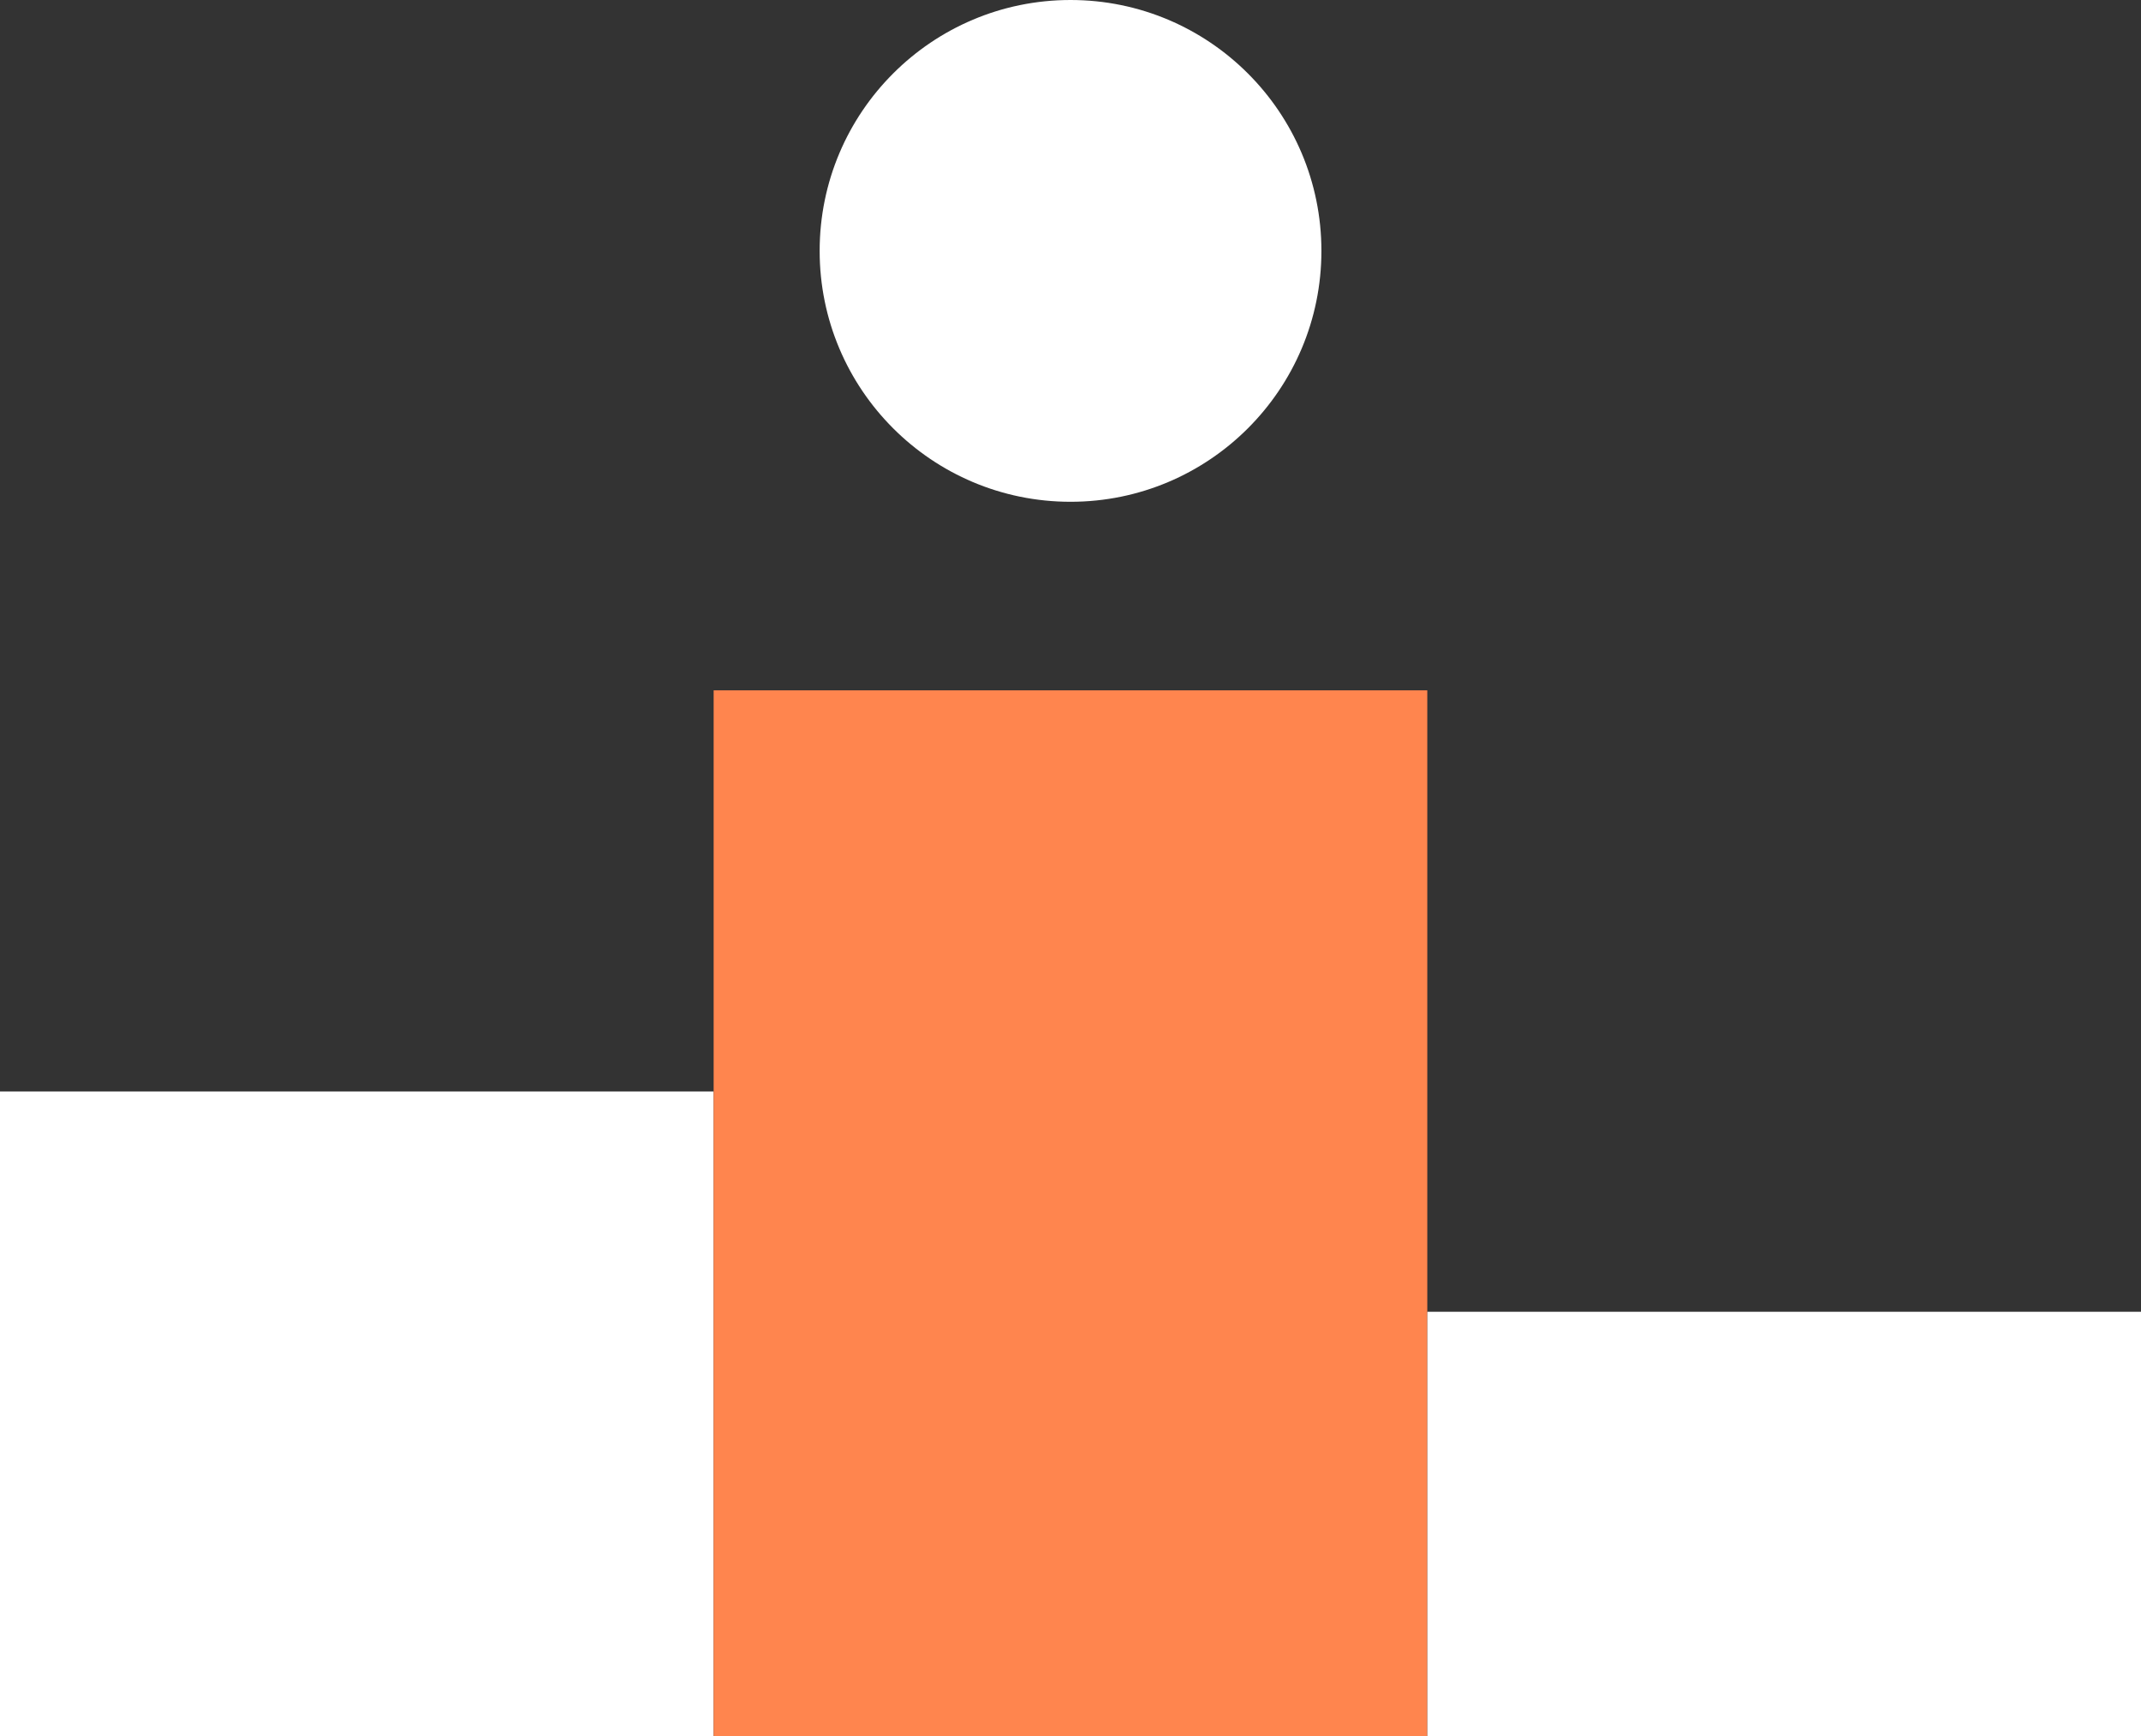
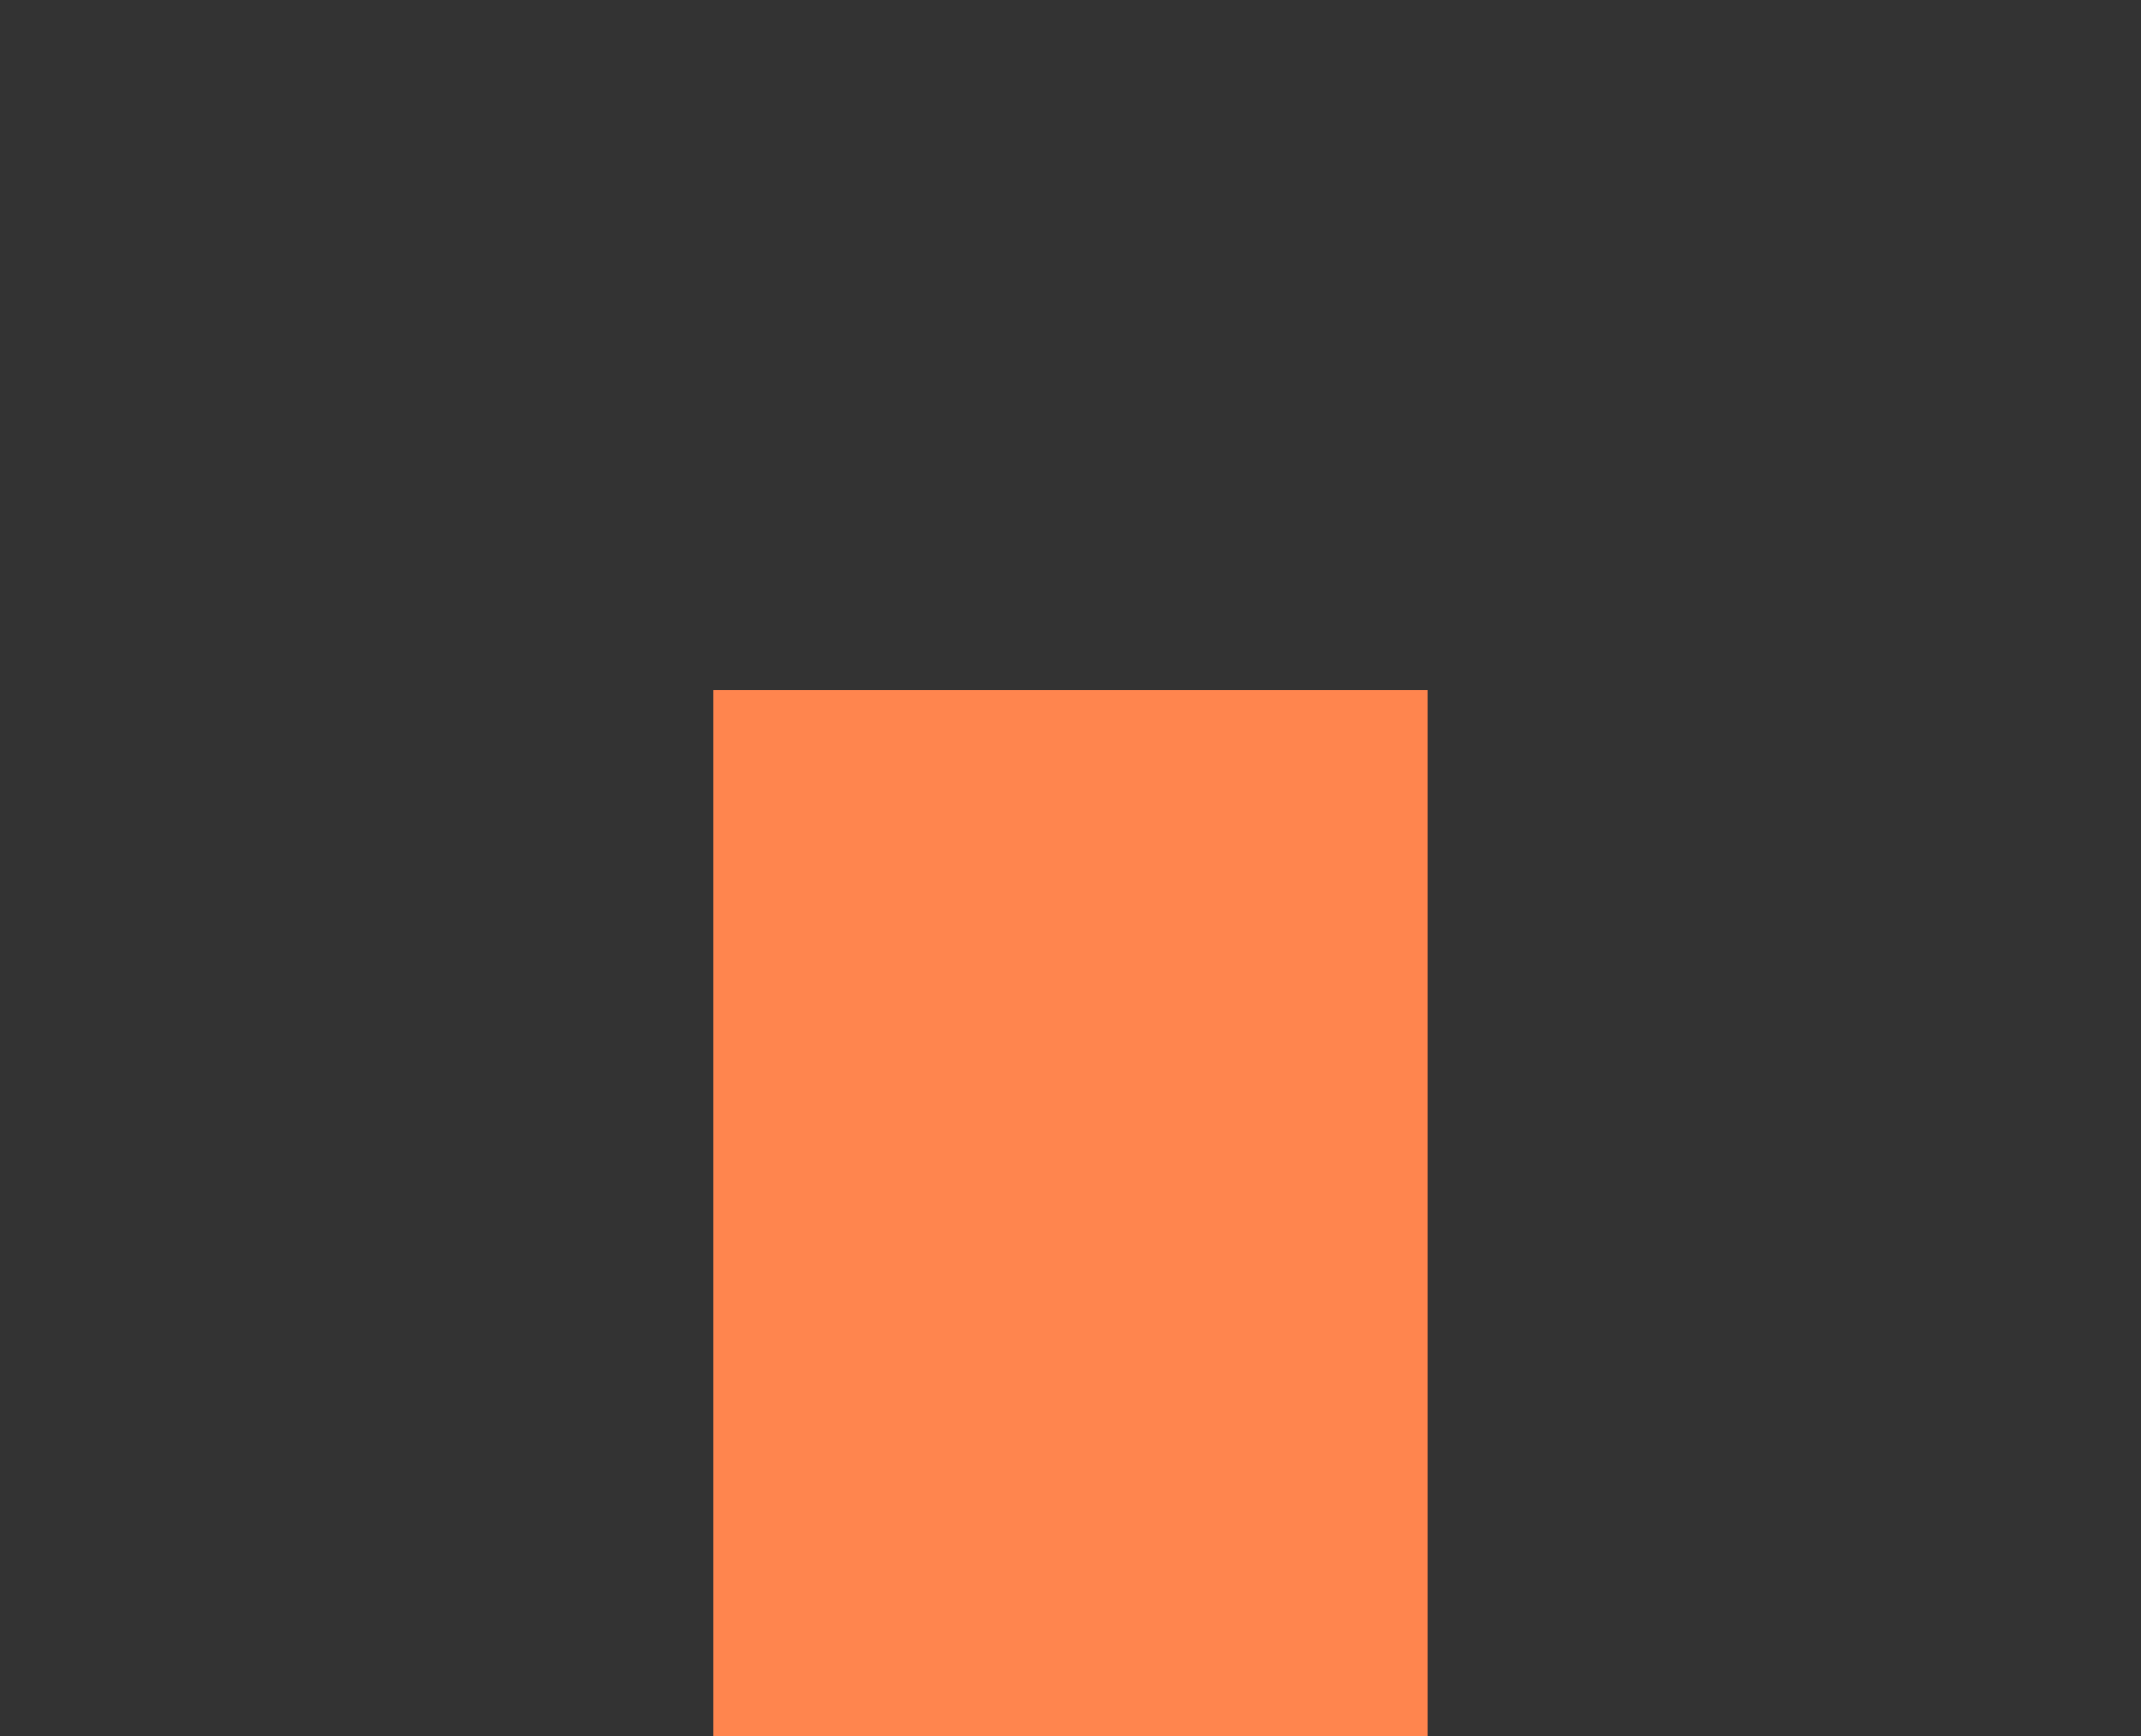
<svg xmlns="http://www.w3.org/2000/svg" id="egtybxafyrkw1" viewBox="0 0 353.05 286.27" shape-rendering="geometricPrecision" text-rendering="geometricPrecision">
  <rect x="0" y="0" width="353.05" height="286.27" fill="#333333" stroke="none" />
  <style>#egtybxafyrkw7_to {animation: egtybxafyrkw7_to__to 600ms linear infinite normal forwards}@keyframes egtybxafyrkw7_to__to { 0% {transform: translate(176.53px,41.37px);animation-timing-function: cubic-bezier(0.47,0,0.745,0.715)} 50% {transform: translate(176.53px,72.46px);animation-timing-function: cubic-bezier(0.39,0.575,0.565,1)} 100% {transform: translate(176.53px,41.37px)} }</style>
  <g id="egtybxafyrkw2">
    <g id="egtybxafyrkw3">
-       <rect id="egtybxafyrkw4" width="117.68" height="106.29" rx="0" ry="0" transform="matrix(1 0 0 1 0 179.98)" fill="rgb(255,255,255)" stroke="none" stroke-width="1" />
      <rect id="egtybxafyrkw5" width="117.68" height="172.44" rx="0" ry="0" transform="matrix(1 0 0 1 117.68 113.83)" fill="rgb(255,133,78)" stroke="none" stroke-width="1" />
-       <rect id="egtybxafyrkw6" width="117.68" height="69.97" rx="0" ry="0" transform="matrix(1 0 0 1 235.37 216.3)" fill="rgb(255,255,255)" stroke="none" stroke-width="1" />
      <g id="egtybxafyrkw7_to" transform="translate(176.53,41.37)">
-         <circle id="egtybxafyrkw7" r="41.37" transform="translate(0,0)" fill="rgb(255,255,255)" stroke="none" stroke-width="1" />
-       </g>
+         </g>
    </g>
  </g>
</svg>